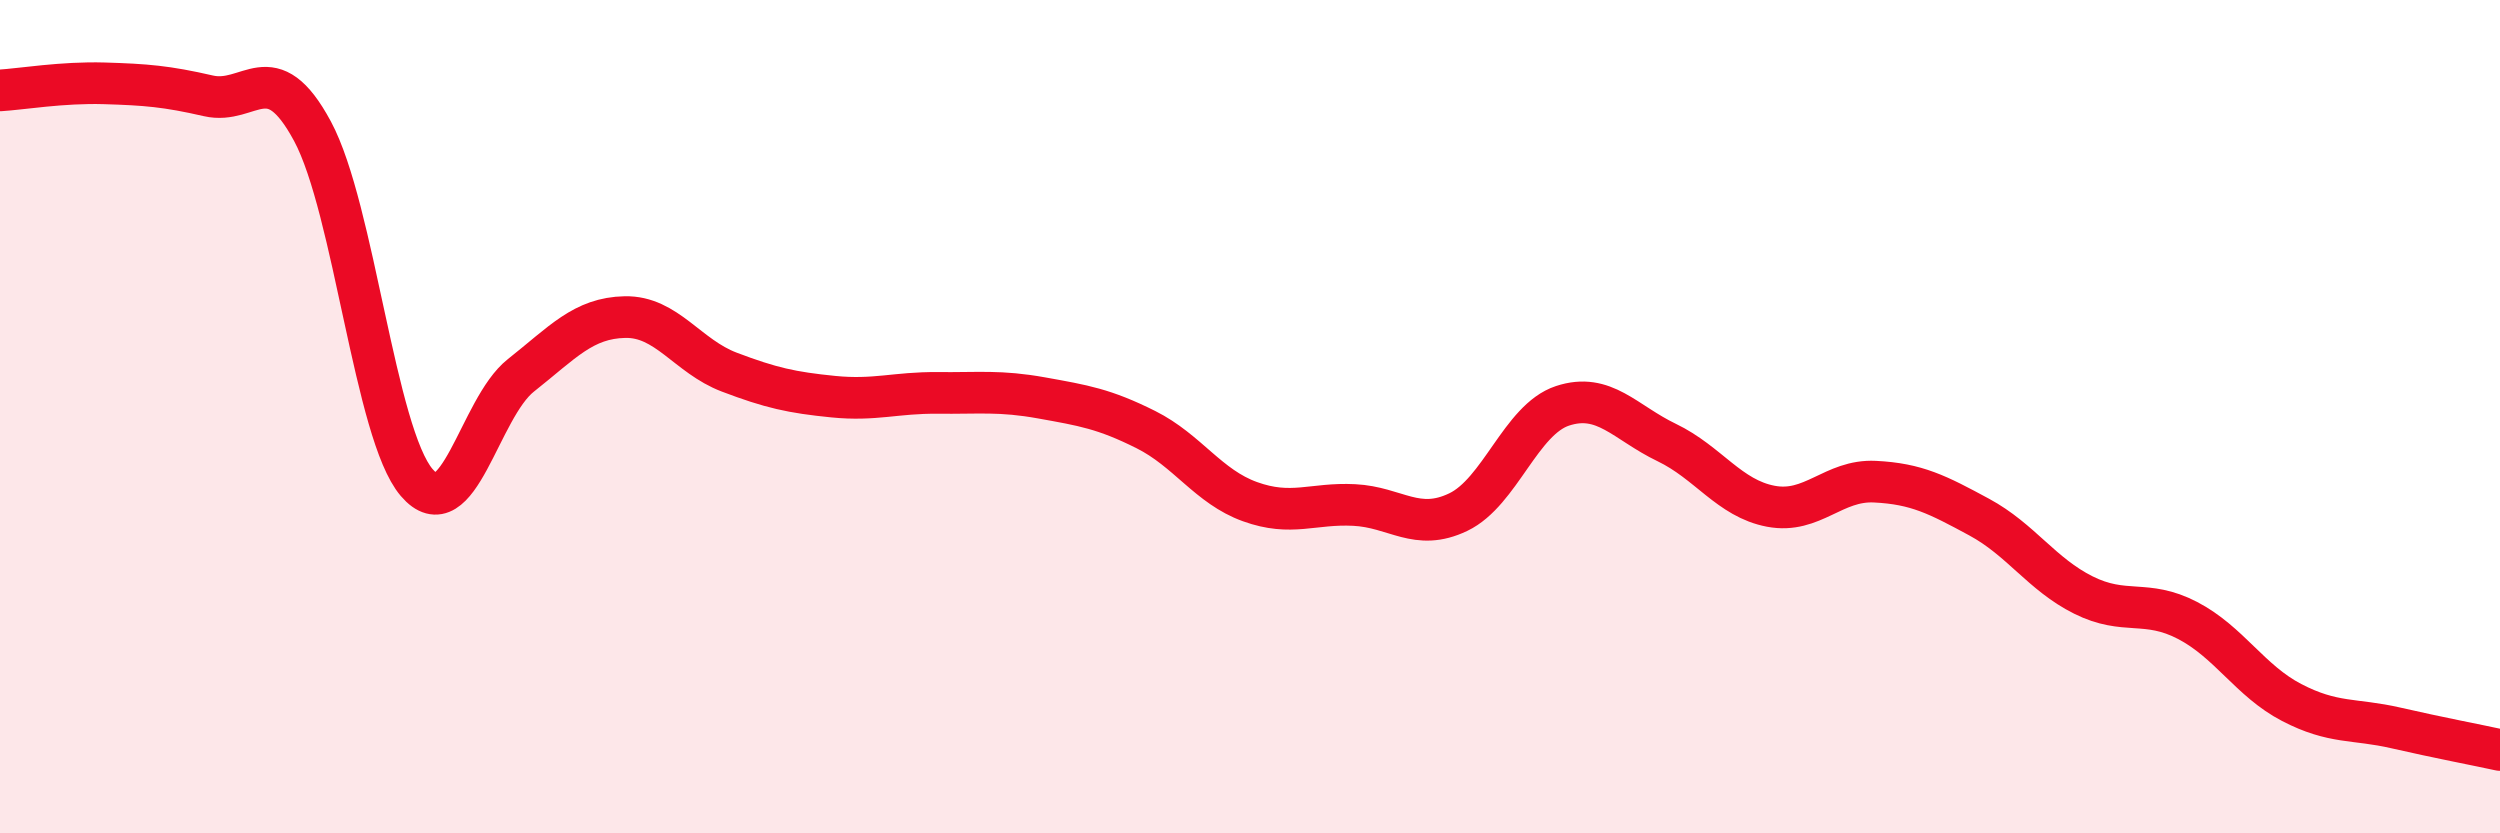
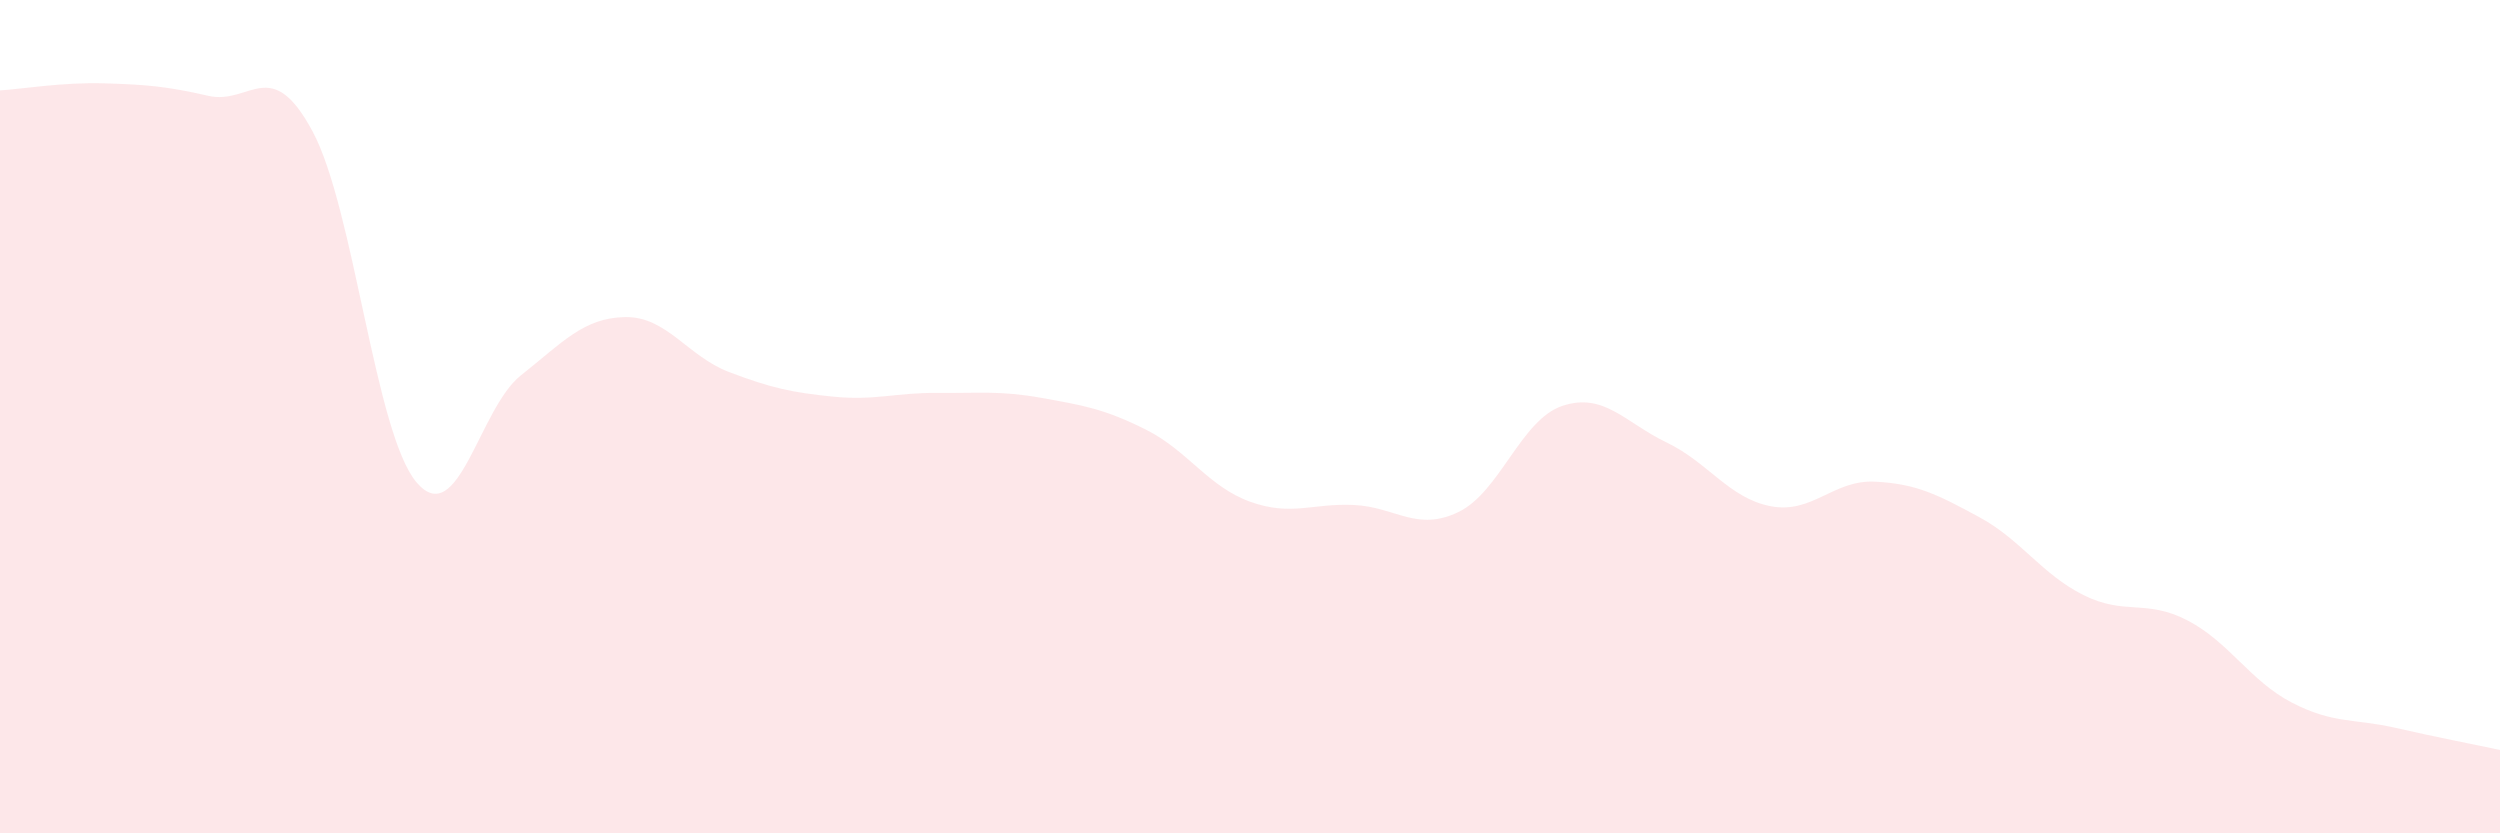
<svg xmlns="http://www.w3.org/2000/svg" width="60" height="20" viewBox="0 0 60 20">
  <path d="M 0,2.17 C 0.5,2.14 1.5,1.97 2.5,2 C 3.5,2.03 4,2.07 5,2.3 C 6,2.53 6.5,1.29 7.5,3.15 C 8.5,5.01 9,10.41 10,11.58 C 11,12.75 11.5,9.8 12.5,9.01 C 13.5,8.22 14,7.63 15,7.61 C 16,7.59 16.5,8.55 17.5,8.93 C 18.5,9.31 19,9.42 20,9.52 C 21,9.62 21.5,9.42 22.5,9.43 C 23.5,9.44 24,9.37 25,9.55 C 26,9.73 26.5,9.81 27.5,10.31 C 28.5,10.81 29,11.68 30,12.04 C 31,12.4 31.5,12.07 32.5,12.12 C 33.5,12.17 34,12.77 35,12.29 C 36,11.81 36.5,10.07 37.5,9.74 C 38.5,9.41 39,10.14 40,10.62 C 41,11.1 41.5,11.96 42.5,12.15 C 43.5,12.34 44,11.51 45,11.56 C 46,11.61 46.5,11.87 47.5,12.41 C 48.5,12.95 49,13.78 50,14.28 C 51,14.78 51.5,14.37 52.5,14.89 C 53.5,15.41 54,16.34 55,16.86 C 56,17.38 56.5,17.24 57.5,17.47 C 58.5,17.7 59.5,17.89 60,18L60 20L0 20Z" fill="#EB0A25" opacity="0.1" stroke-linecap="round" stroke-linejoin="round" />
-   <path d="M 0,2.17 C 0.5,2.14 1.5,1.97 2.5,2 C 3.5,2.03 4,2.07 5,2.3 C 6,2.53 6.5,1.29 7.5,3.15 C 8.5,5.01 9,10.41 10,11.58 C 11,12.75 11.5,9.8 12.5,9.01 C 13.5,8.22 14,7.63 15,7.61 C 16,7.59 16.5,8.55 17.5,8.93 C 18.5,9.31 19,9.42 20,9.52 C 21,9.62 21.5,9.42 22.5,9.43 C 23.5,9.44 24,9.37 25,9.55 C 26,9.73 26.5,9.81 27.5,10.31 C 28.5,10.81 29,11.68 30,12.04 C 31,12.4 31.5,12.07 32.5,12.12 C 33.5,12.17 34,12.77 35,12.29 C 36,11.81 36.5,10.07 37.5,9.74 C 38.5,9.41 39,10.14 40,10.62 C 41,11.1 41.5,11.96 42.5,12.15 C 43.5,12.34 44,11.51 45,11.56 C 46,11.61 46.5,11.87 47.5,12.41 C 48.5,12.95 49,13.78 50,14.28 C 51,14.78 51.5,14.37 52.5,14.89 C 53.5,15.41 54,16.34 55,16.86 C 56,17.38 56.5,17.24 57.5,17.47 C 58.5,17.7 59.5,17.89 60,18" stroke="#EB0A25" stroke-width="1" fill="none" stroke-linecap="round" stroke-linejoin="round" />
</svg>